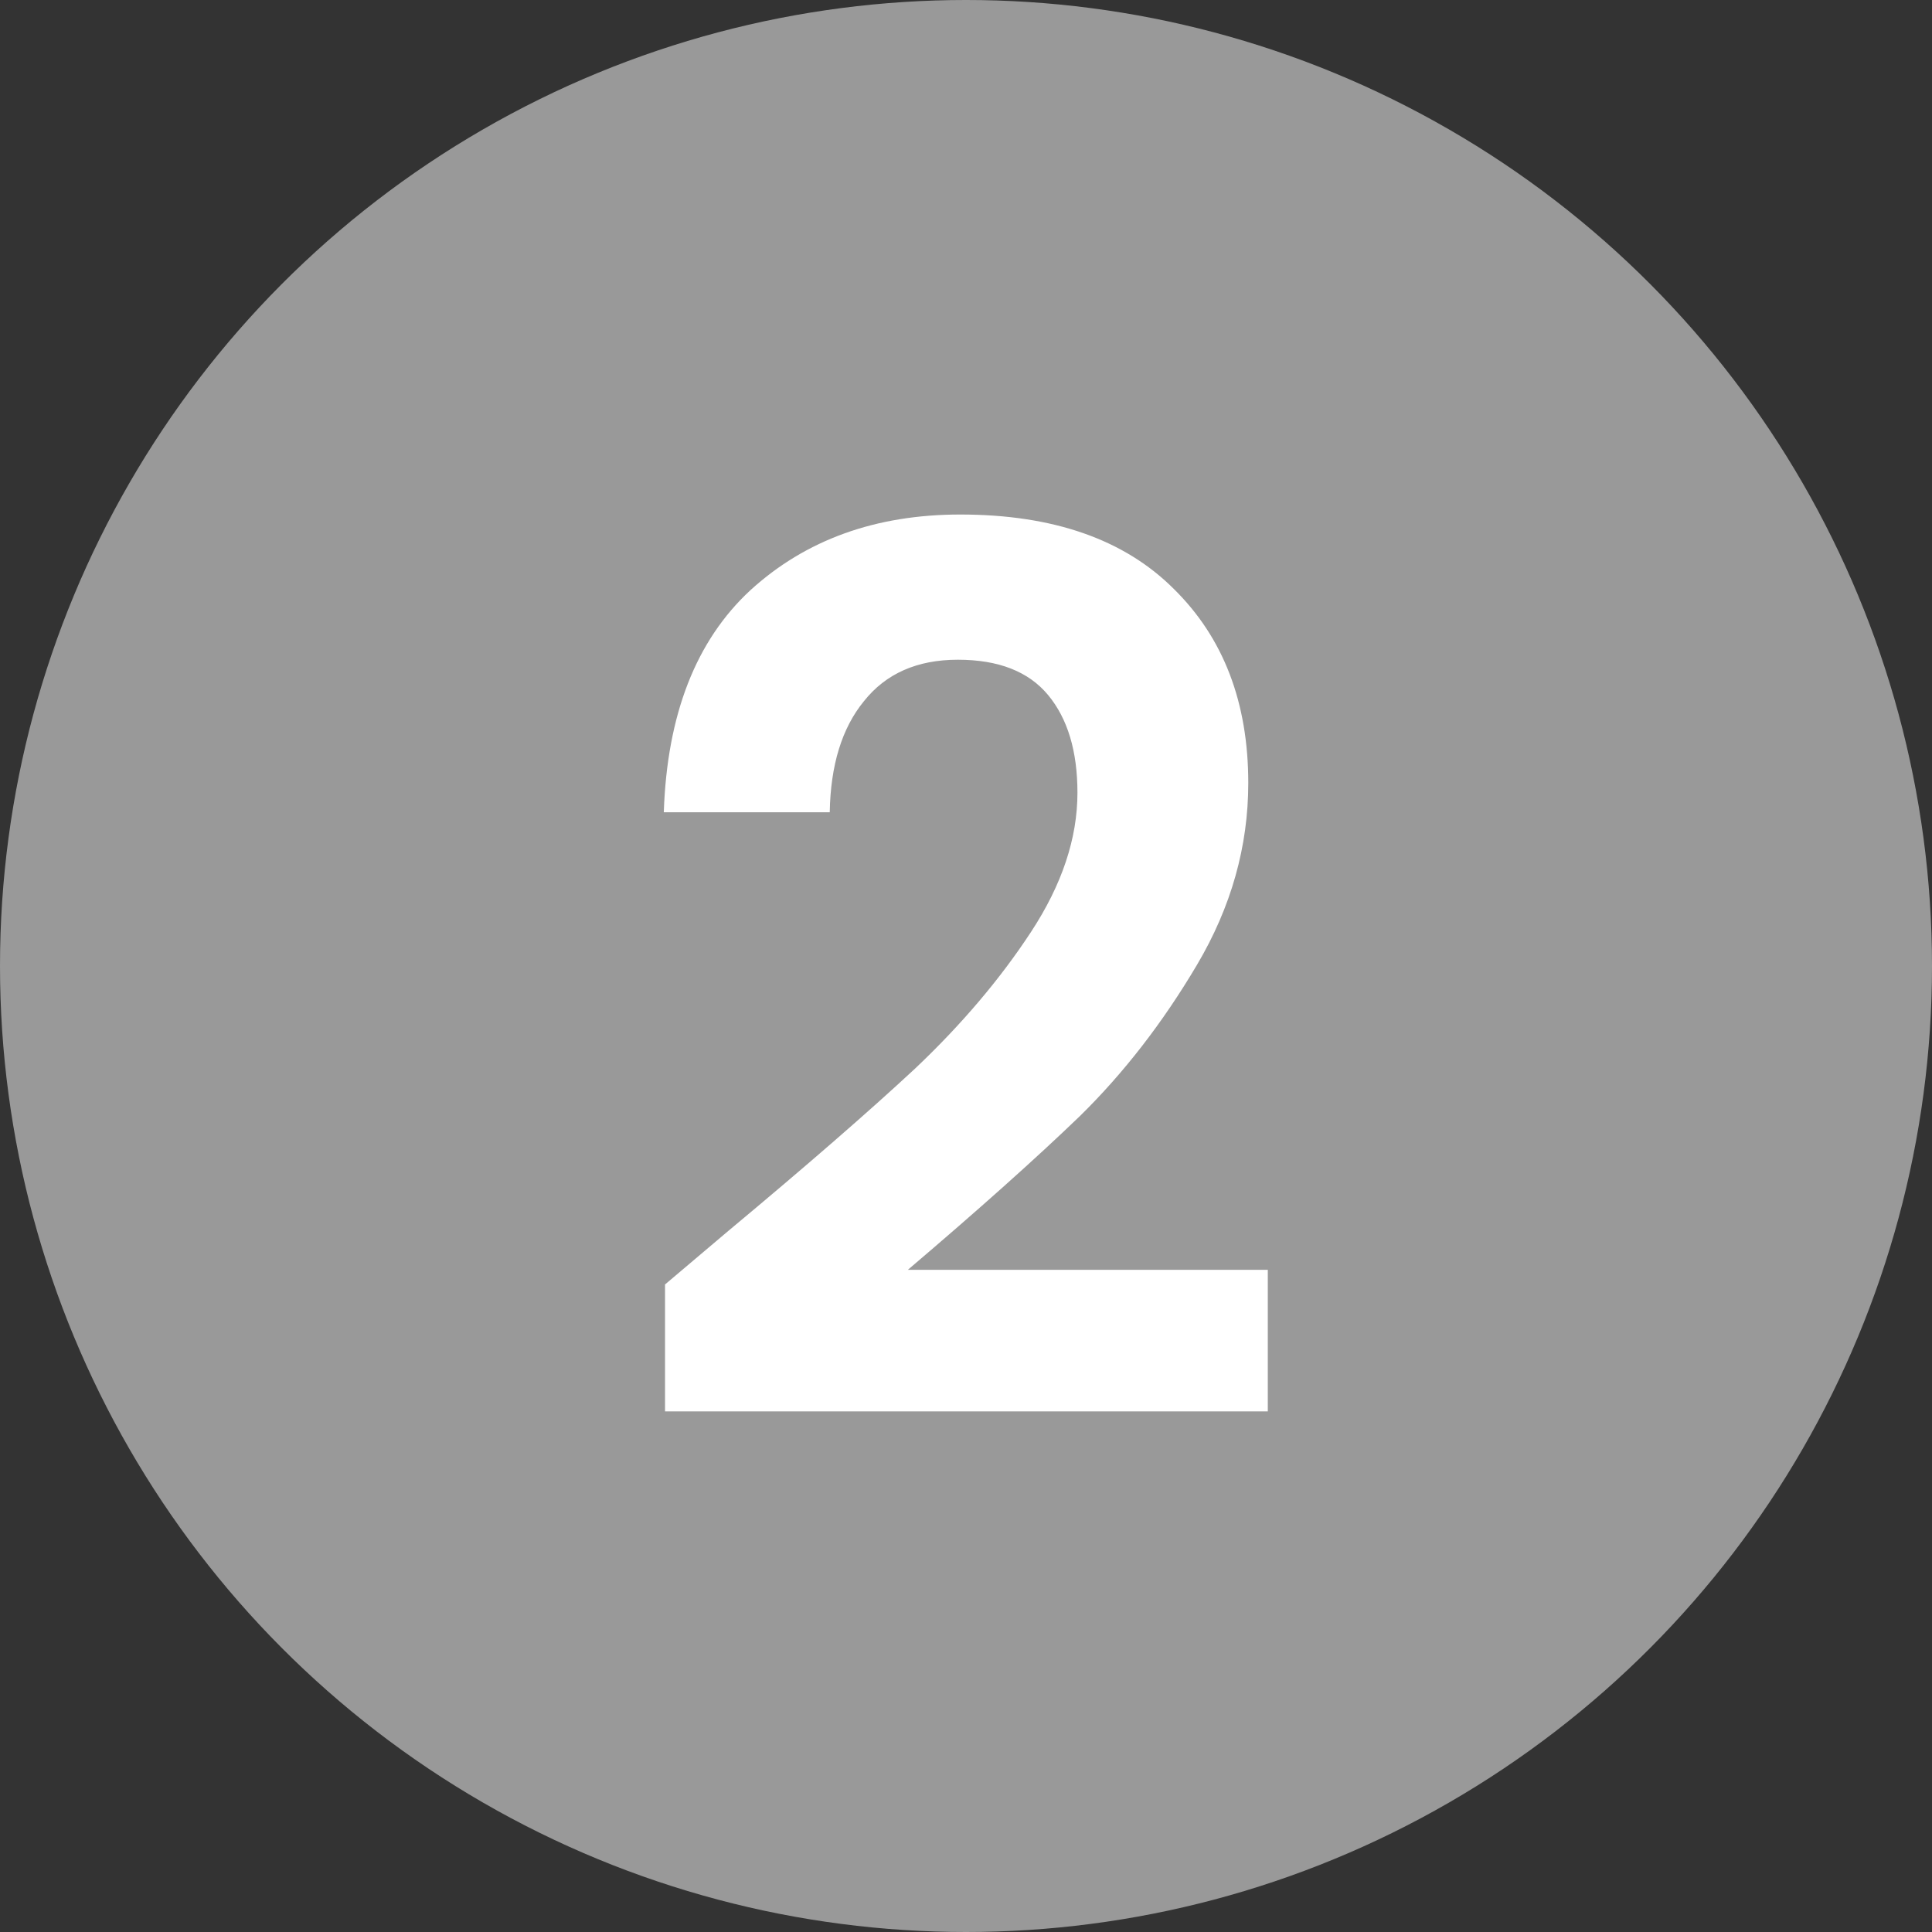
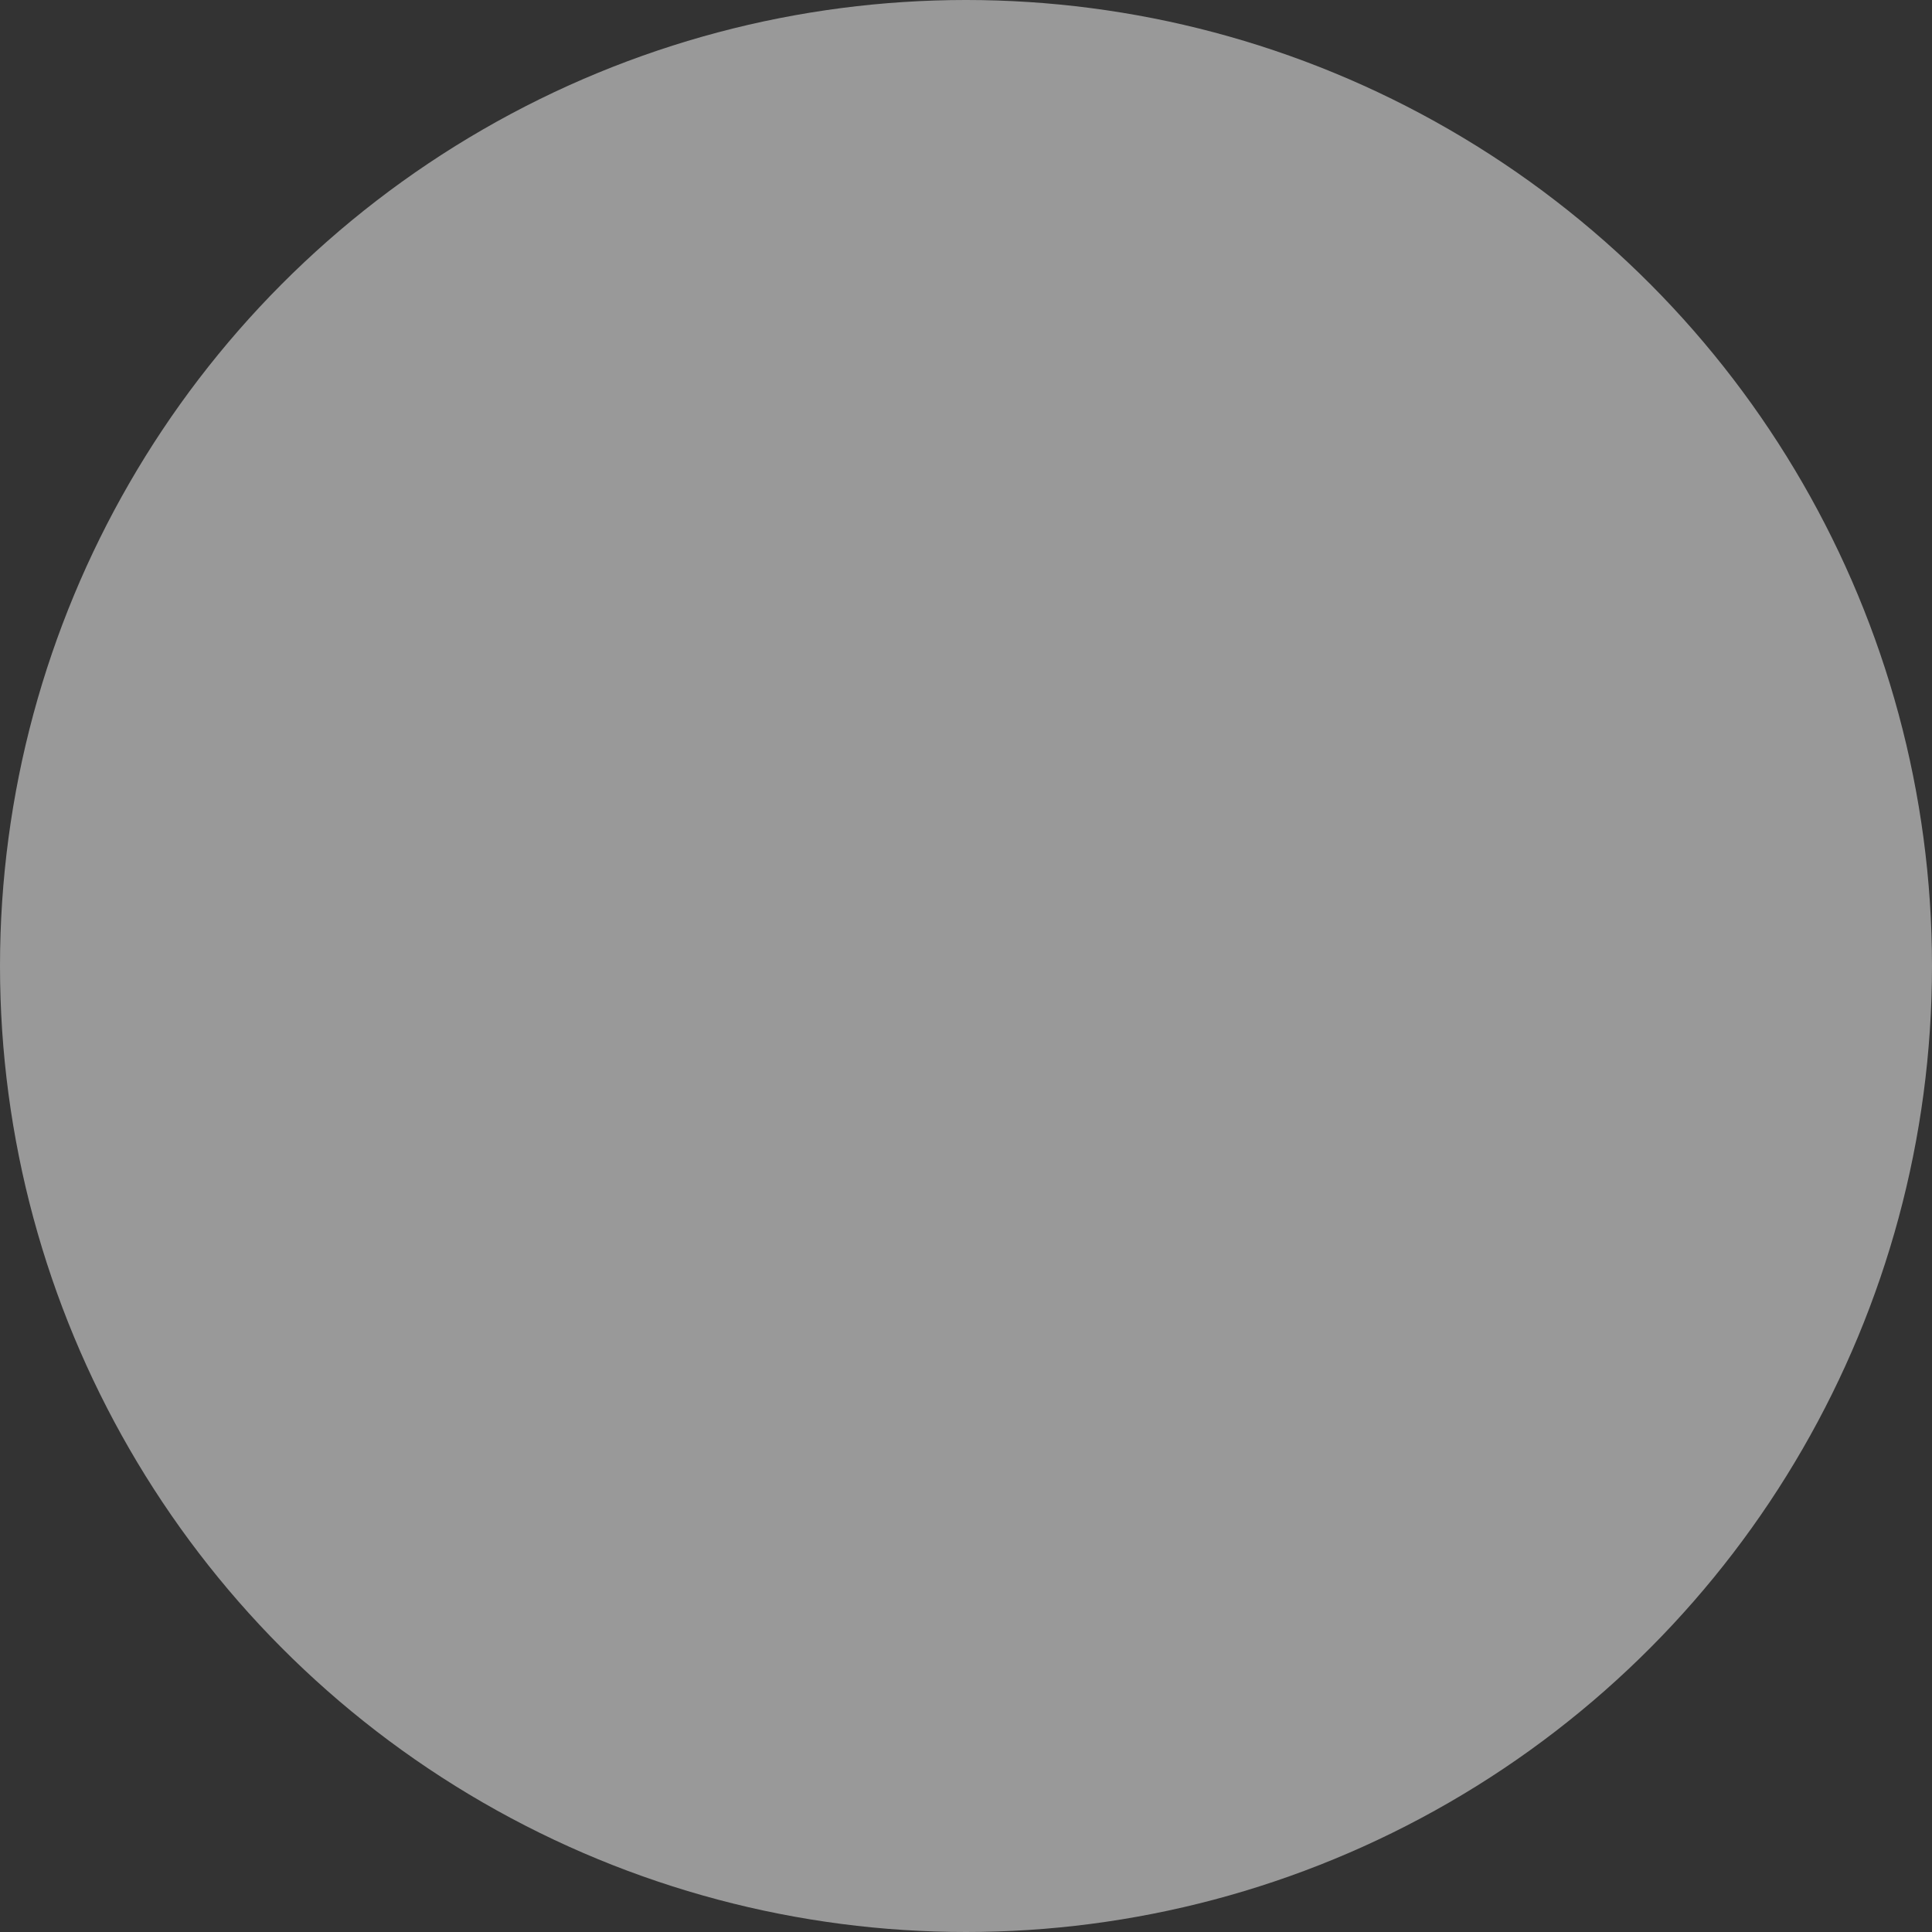
<svg xmlns="http://www.w3.org/2000/svg" width="19" height="19" viewBox="0 0 19 19" fill="none">
  <rect x="0" y="0" width="19" height="19" fill="#333333" stroke="none" />
  <circle cx="9.5" cy="9.5" r="9.5" fill="#999999" />
-   <path d="M7.164 12.104C7.932 11.464 8.544 10.932 9 10.508C9.456 10.076 9.836 9.628 10.14 9.164C10.444 8.7 10.596 8.244 10.596 7.796C10.596 7.388 10.5 7.068 10.308 6.836C10.116 6.604 9.82 6.488 9.42 6.488C9.02 6.488 8.712 6.624 8.496 6.896C8.28 7.16 8.168 7.524 8.16 7.988H6.528C6.56 7.028 6.844 6.3 7.38 5.804C7.924 5.308 8.612 5.06 9.444 5.06C10.356 5.06 11.056 5.304 11.544 5.792C12.032 6.272 12.276 6.908 12.276 7.7C12.276 8.324 12.108 8.92 11.772 9.488C11.436 10.056 11.052 10.552 10.62 10.976C10.188 11.392 9.624 11.896 8.928 12.488H12.468V13.88H6.54V12.632L7.164 12.104Z" fill="white" />
</svg>